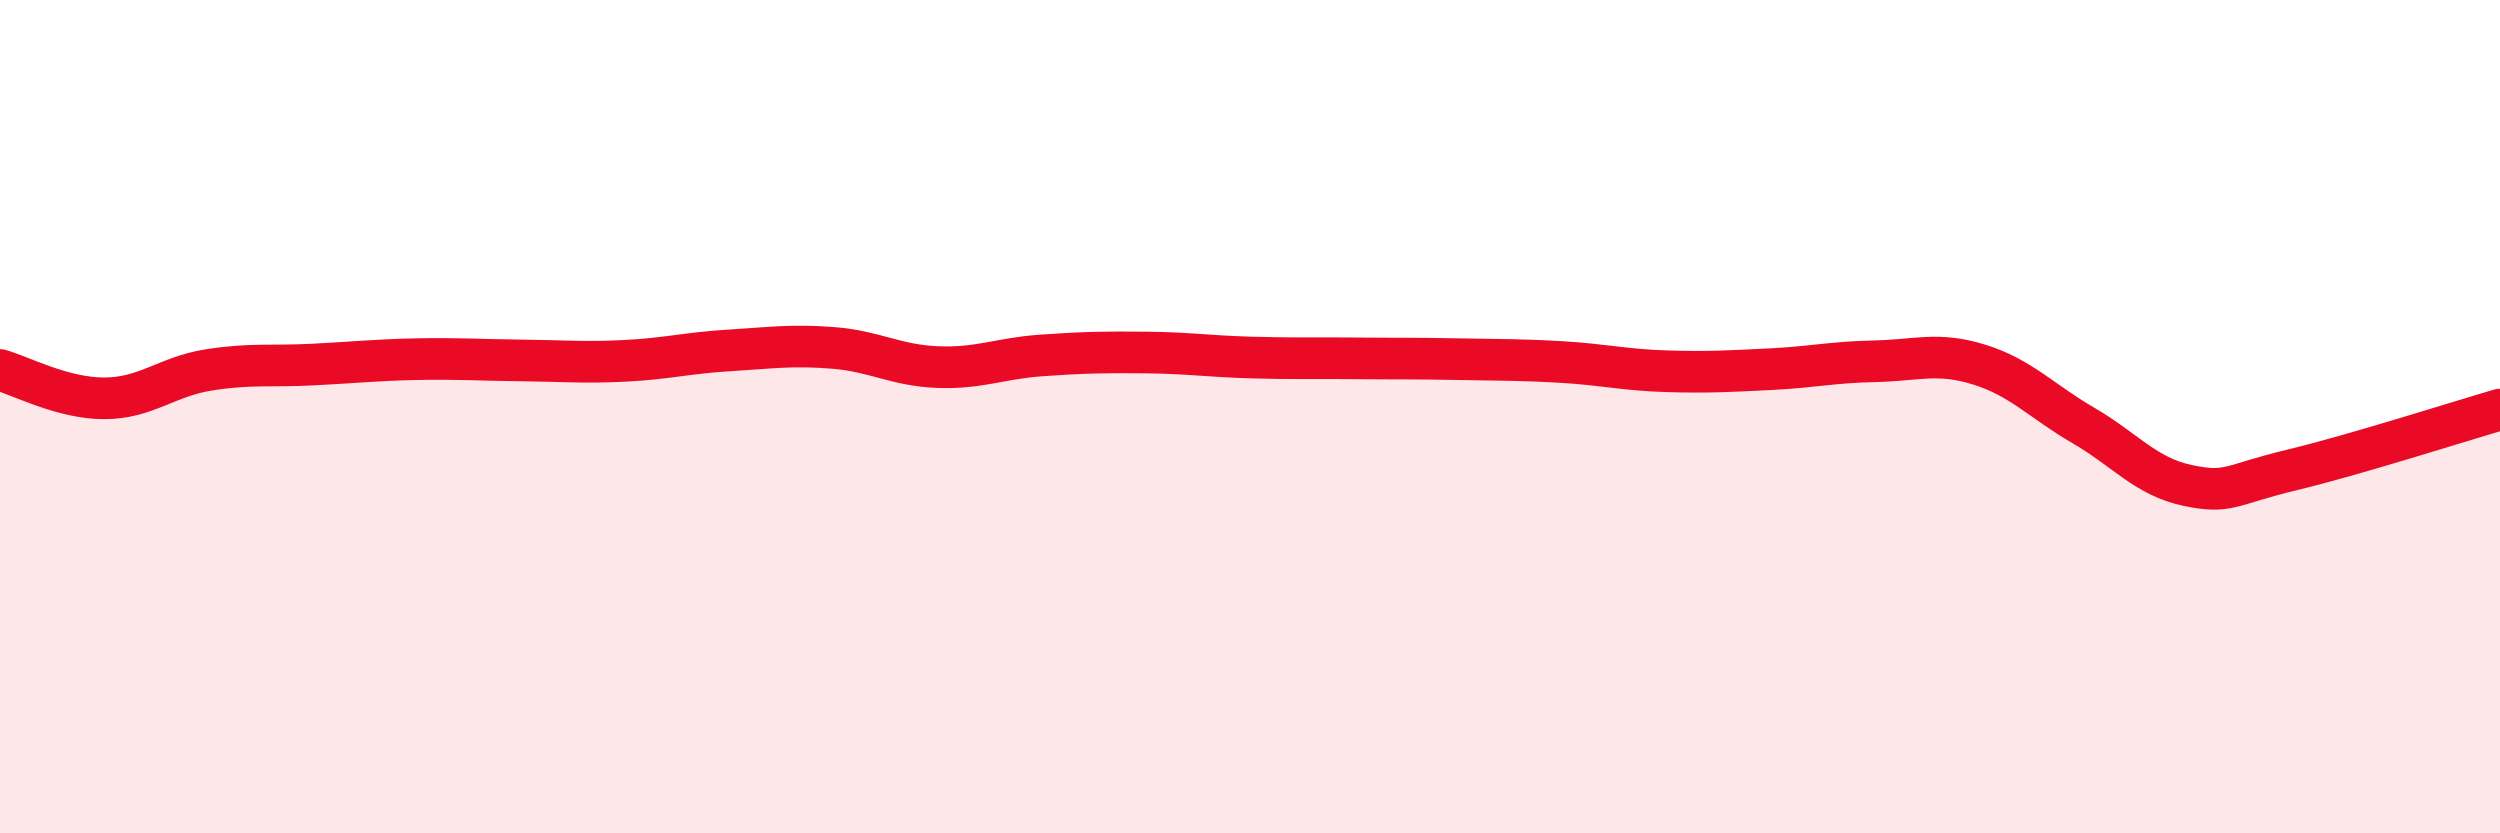
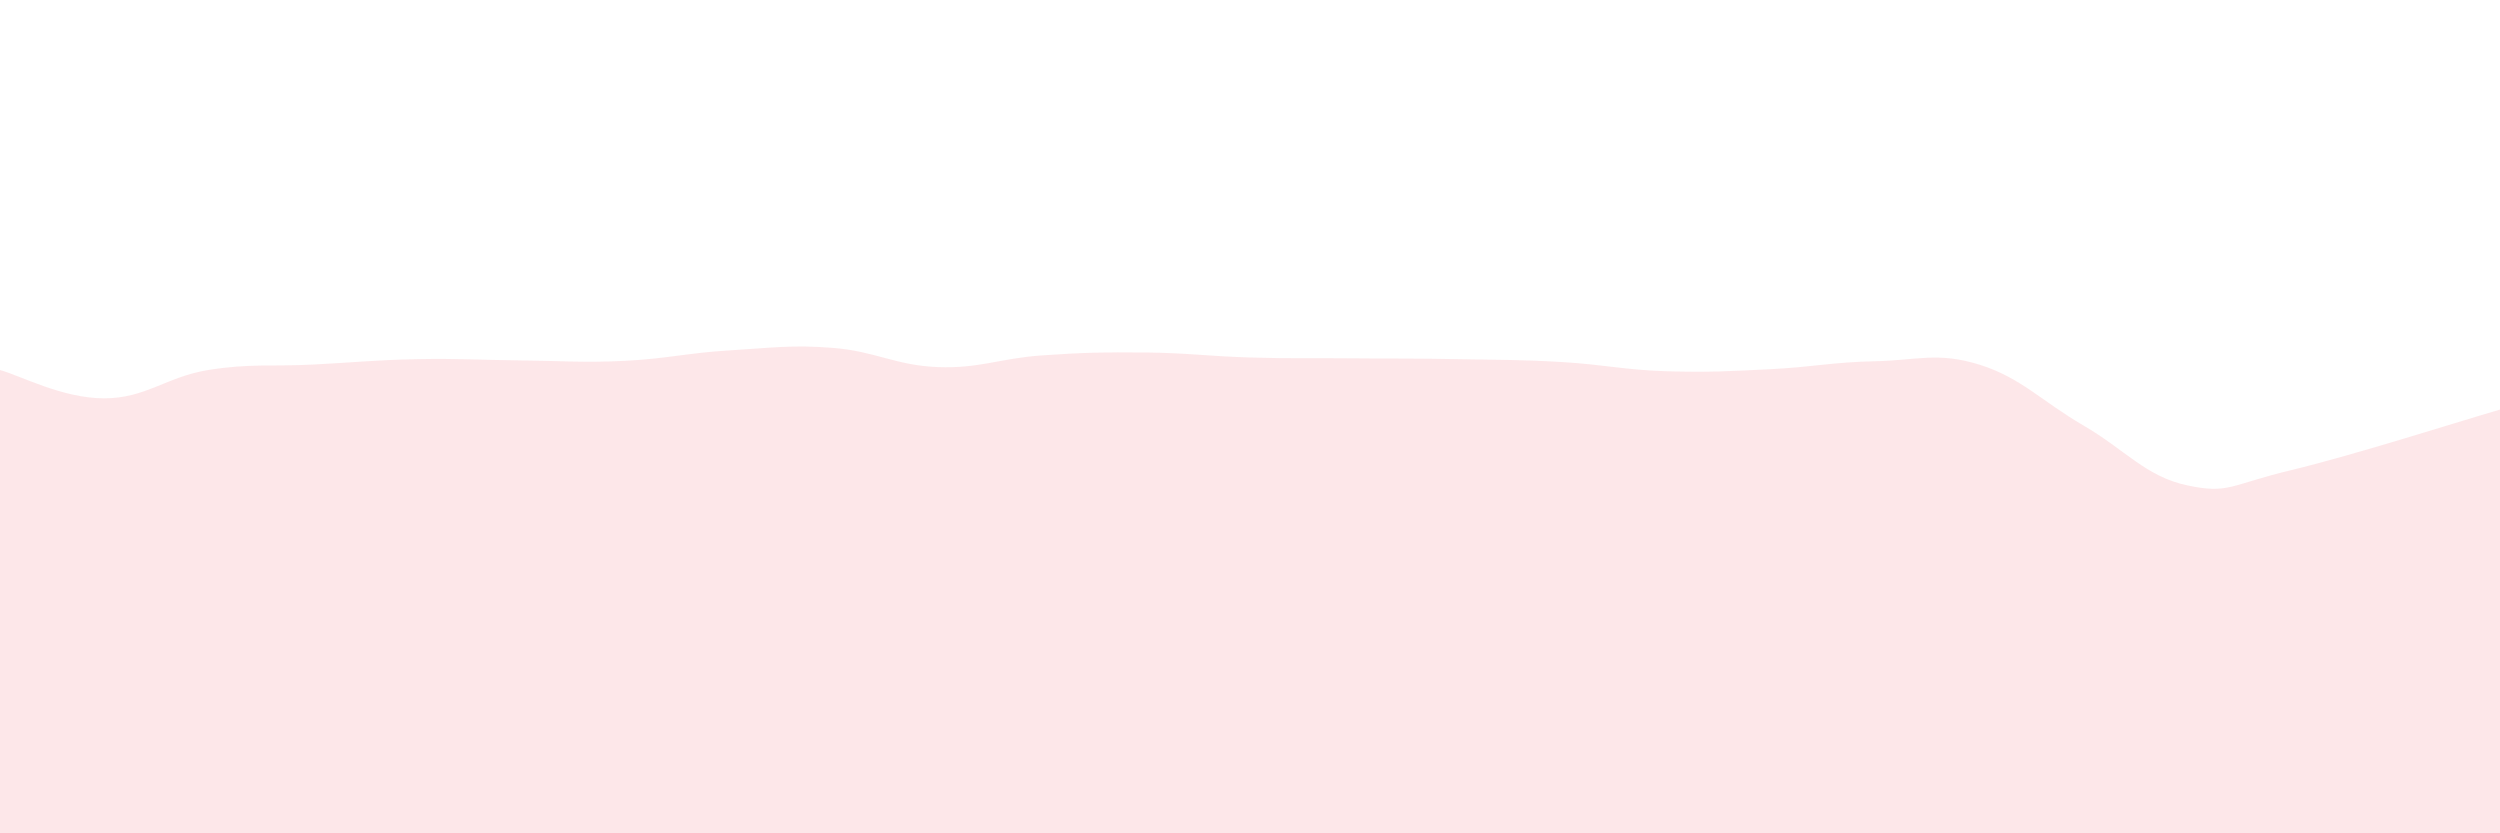
<svg xmlns="http://www.w3.org/2000/svg" width="60" height="20" viewBox="0 0 60 20">
  <path d="M 0,8.88 C 0.5,9.02 1.5,9.56 2.5,9.56 C 3.5,9.56 4,9.04 5,8.88 C 6,8.72 6.5,8.8 7.5,8.75 C 8.5,8.7 9,8.64 10,8.62 C 11,8.6 11.5,8.64 12.5,8.65 C 13.5,8.66 14,8.71 15,8.66 C 16,8.61 16.5,8.47 17.5,8.41 C 18.5,8.35 19,8.27 20,8.35 C 21,8.43 21.5,8.77 22.5,8.81 C 23.5,8.85 24,8.6 25,8.53 C 26,8.46 26.5,8.45 27.5,8.46 C 28.5,8.47 29,8.55 30,8.58 C 31,8.61 31.5,8.59 32.5,8.6 C 33.5,8.61 34,8.6 35,8.62 C 36,8.64 36.5,8.63 37.5,8.69 C 38.5,8.75 39,8.88 40,8.91 C 41,8.94 41.5,8.91 42.5,8.86 C 43.5,8.81 44,8.69 45,8.67 C 46,8.65 46.5,8.44 47.5,8.75 C 48.5,9.06 49,9.63 50,10.21 C 51,10.79 51.5,11.44 52.5,11.65 C 53.5,11.86 53.5,11.64 55,11.28 C 56.5,10.92 59,10.12 60,9.83L60 20L0 20Z" fill="#EB0A25" opacity="0.1" stroke-linecap="round" stroke-linejoin="round" />
-   <path d="M 0,8.88 C 0.5,9.02 1.5,9.56 2.5,9.56 C 3.5,9.56 4,9.04 5,8.88 C 6,8.72 6.5,8.8 7.5,8.75 C 8.5,8.7 9,8.64 10,8.62 C 11,8.6 11.5,8.64 12.5,8.65 C 13.5,8.66 14,8.71 15,8.66 C 16,8.61 16.5,8.47 17.5,8.41 C 18.5,8.35 19,8.27 20,8.35 C 21,8.43 21.5,8.77 22.5,8.81 C 23.5,8.85 24,8.6 25,8.53 C 26,8.46 26.5,8.45 27.5,8.46 C 28.5,8.47 29,8.55 30,8.58 C 31,8.61 31.5,8.59 32.5,8.6 C 33.5,8.61 34,8.6 35,8.62 C 36,8.64 36.5,8.63 37.5,8.69 C 38.5,8.75 39,8.88 40,8.91 C 41,8.94 41.5,8.91 42.5,8.86 C 43.5,8.81 44,8.69 45,8.67 C 46,8.65 46.5,8.44 47.5,8.75 C 48.5,9.06 49,9.63 50,10.21 C 51,10.79 51.5,11.44 52.5,11.65 C 53.5,11.86 53.5,11.64 55,11.28 C 56.5,10.92 59,10.12 60,9.83" stroke="#EB0A25" stroke-width="1" fill="none" stroke-linecap="round" stroke-linejoin="round" />
</svg>